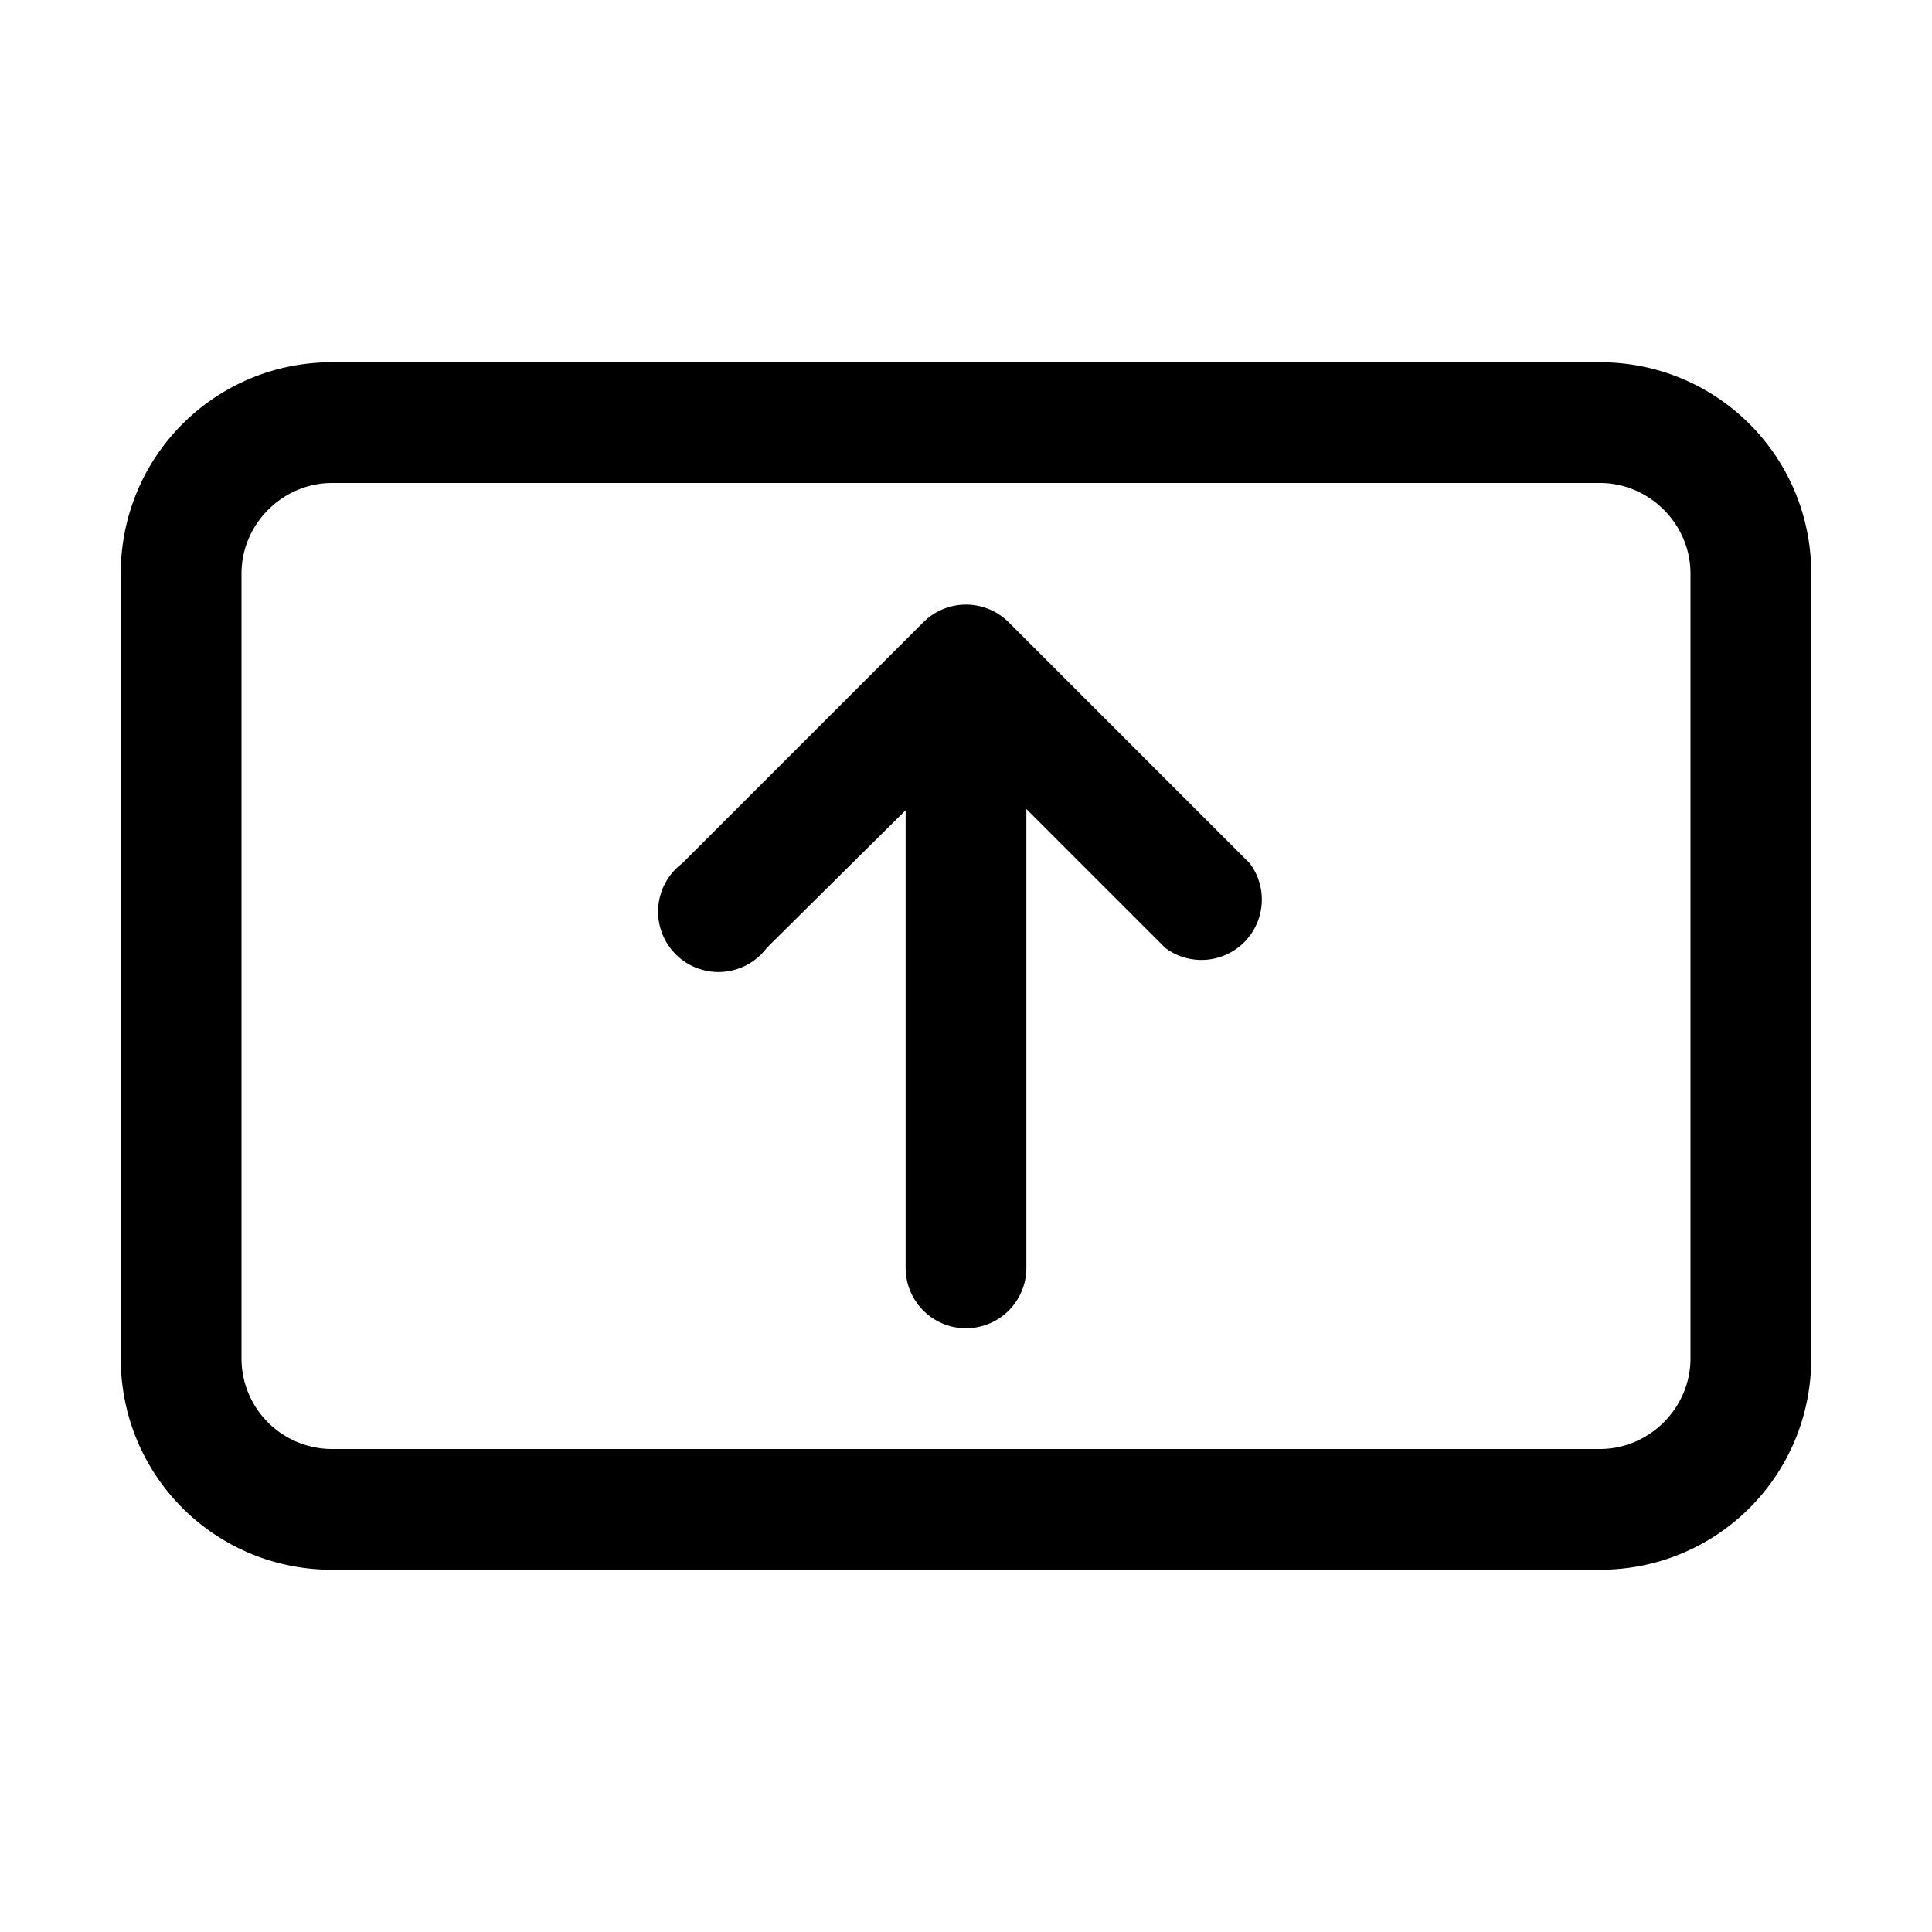
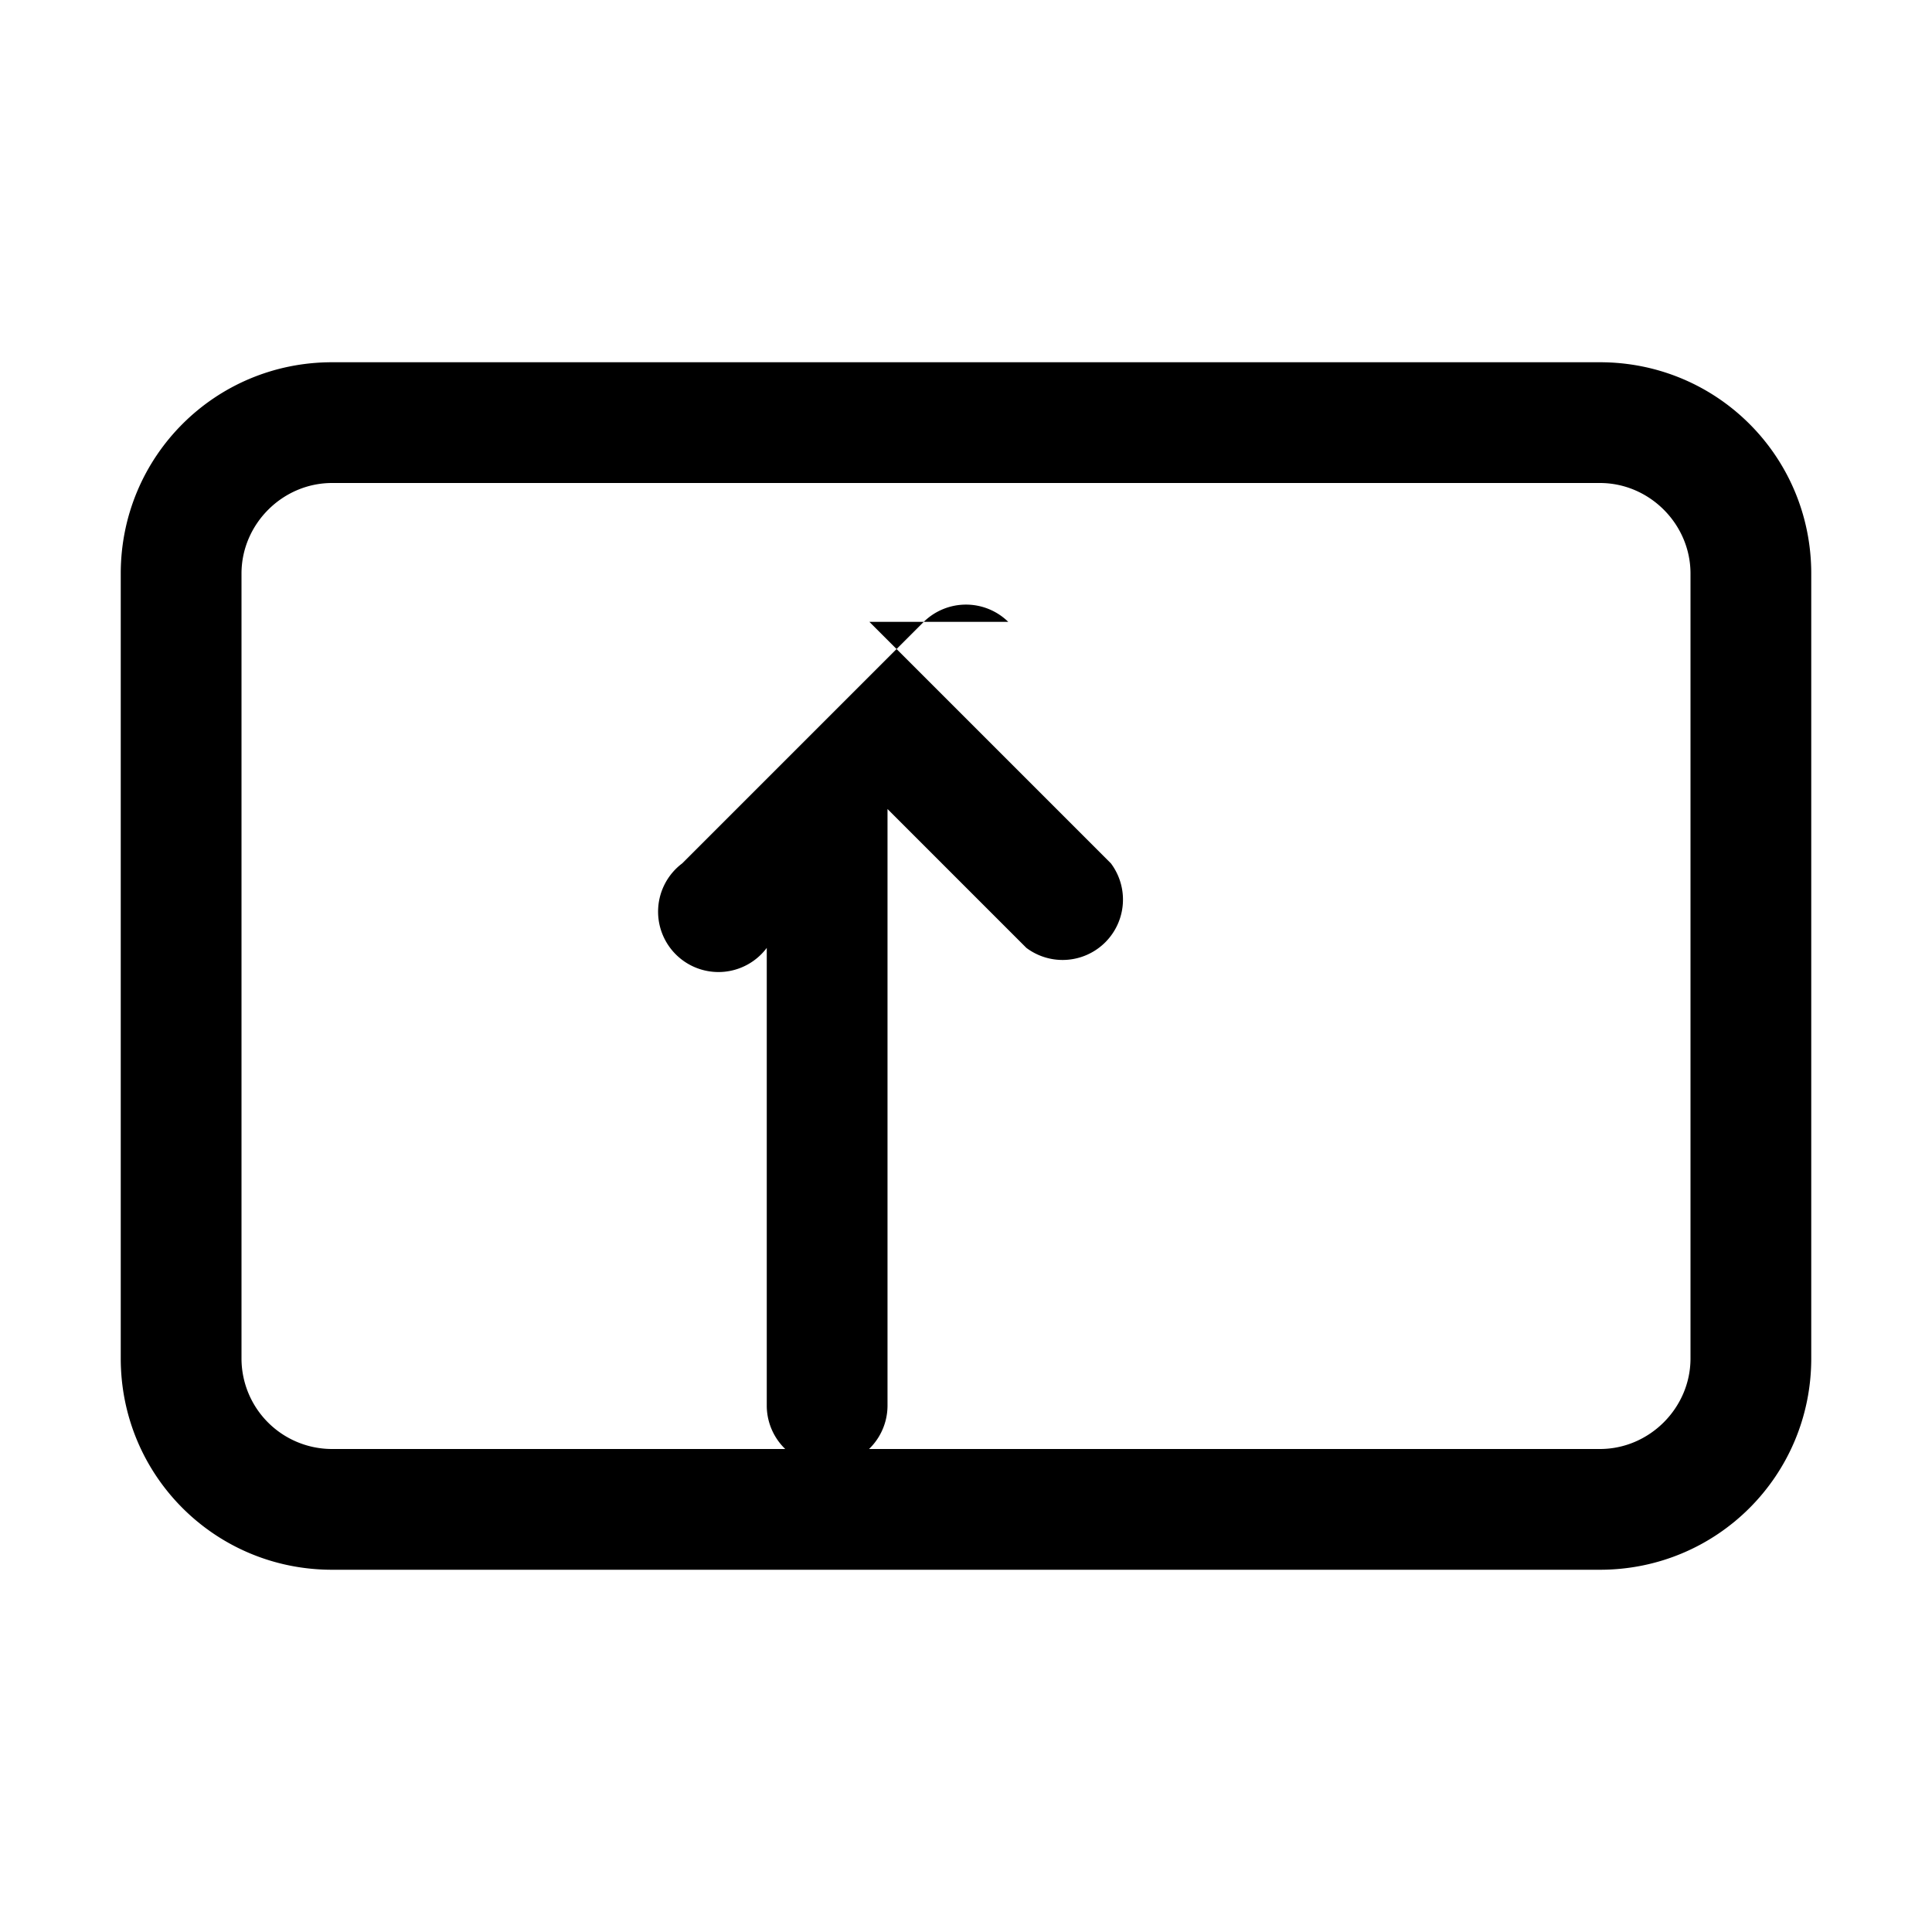
<svg xmlns="http://www.w3.org/2000/svg" width="16" height="16" viewBox="0 0 16 16">
-   <path d="M2.75 3C1.78 3 1 3.78 1 4.75v6.5c0 .97.78 1.75 1.75 1.75h10.5c.97 0 1.75-.78 1.75-1.75v-6.5C15 3.78 14.22 3 13.25 3H2.75ZM2 4.75c0-.41.34-.75.75-.75h10.5c.41 0 .75.34.75.75v6.5c0 .41-.34.75-.75.75H2.75a.75.75 0 0 1-.75-.75v-6.5Zm6.35.4a.5.5 0 0 0-.7 0l-2 2a.5.5 0 1 0 .7.7L7.5 6.71v3.79a.5.5 0 0 0 1 0V6.7l1.15 1.15a.5.5 0 0 0 .7-.7l-2-2Z" />
+   <path d="M2.75 3C1.78 3 1 3.78 1 4.75v6.5c0 .97.78 1.75 1.75 1.75h10.5c.97 0 1.75-.78 1.75-1.75v-6.5C15 3.78 14.22 3 13.25 3H2.75ZM2 4.75c0-.41.34-.75.75-.75h10.5c.41 0 .75.34.75.75v6.5c0 .41-.34.75-.75.75H2.75a.75.75 0 0 1-.75-.75v-6.5Zm6.35.4a.5.5 0 0 0-.7 0l-2 2a.5.5 0 1 0 .7.7v3.79a.5.5 0 0 0 1 0V6.7l1.15 1.15a.5.5 0 0 0 .7-.7l-2-2Z" />
</svg>